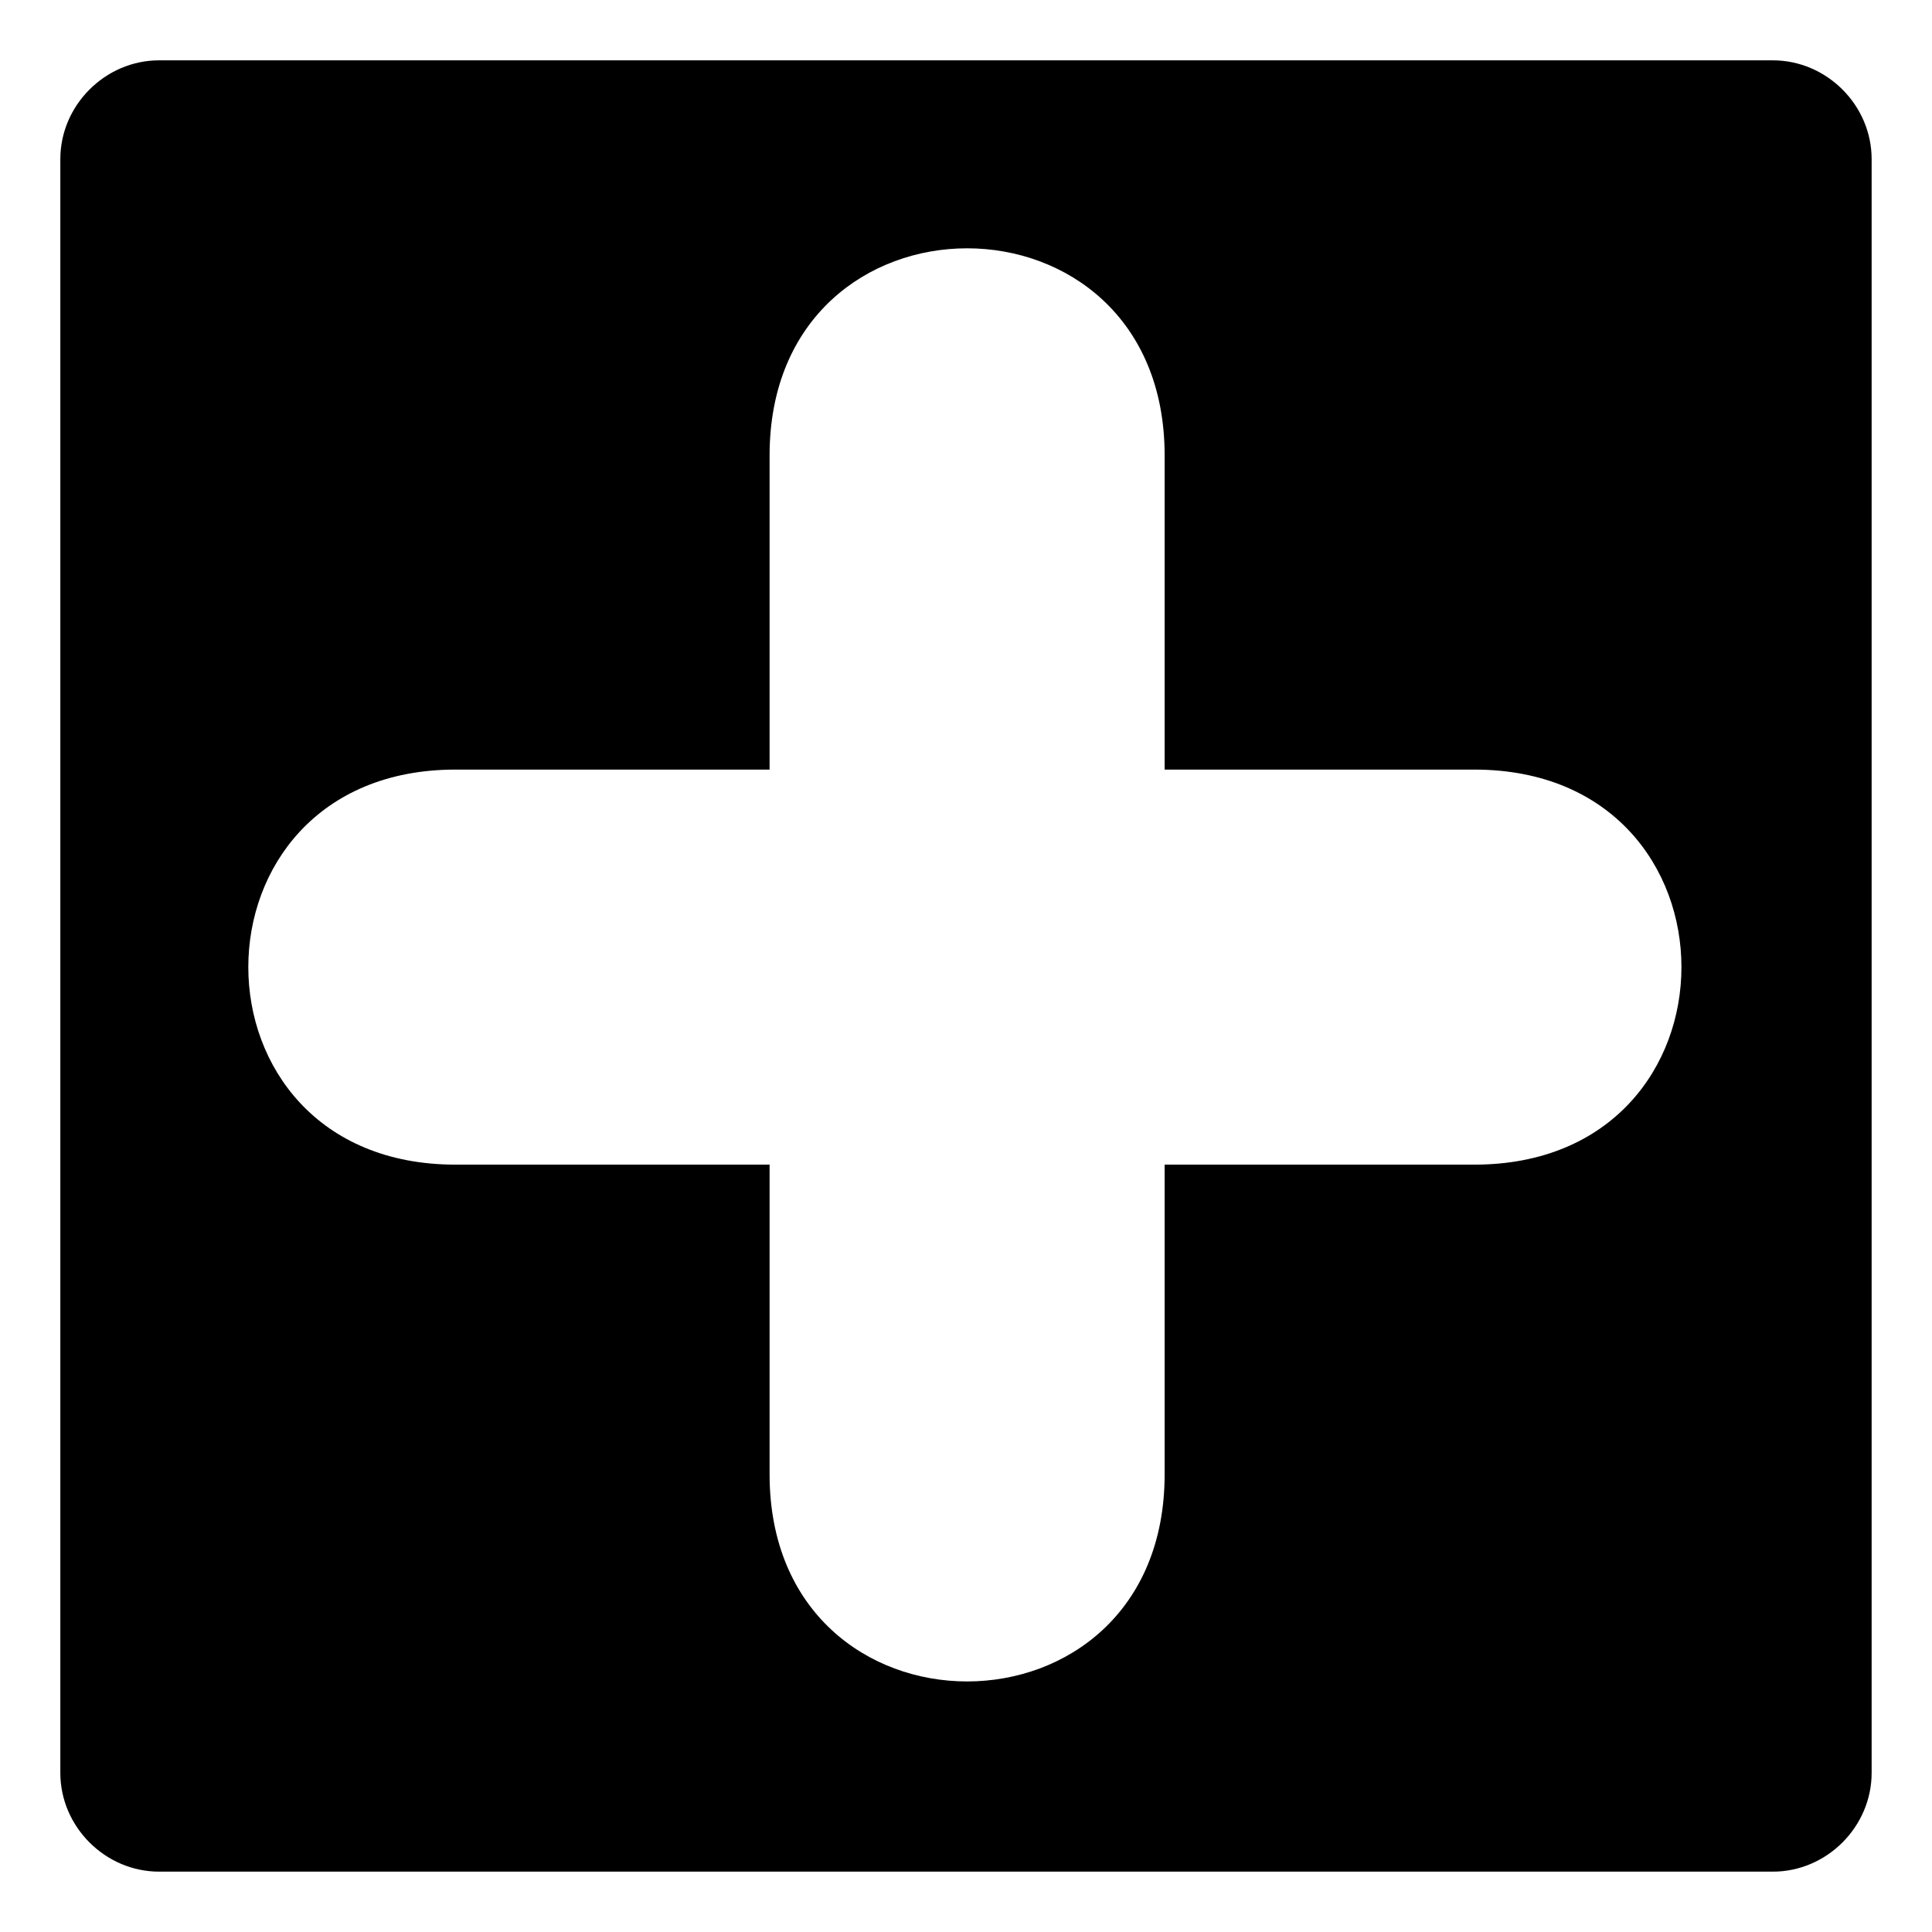
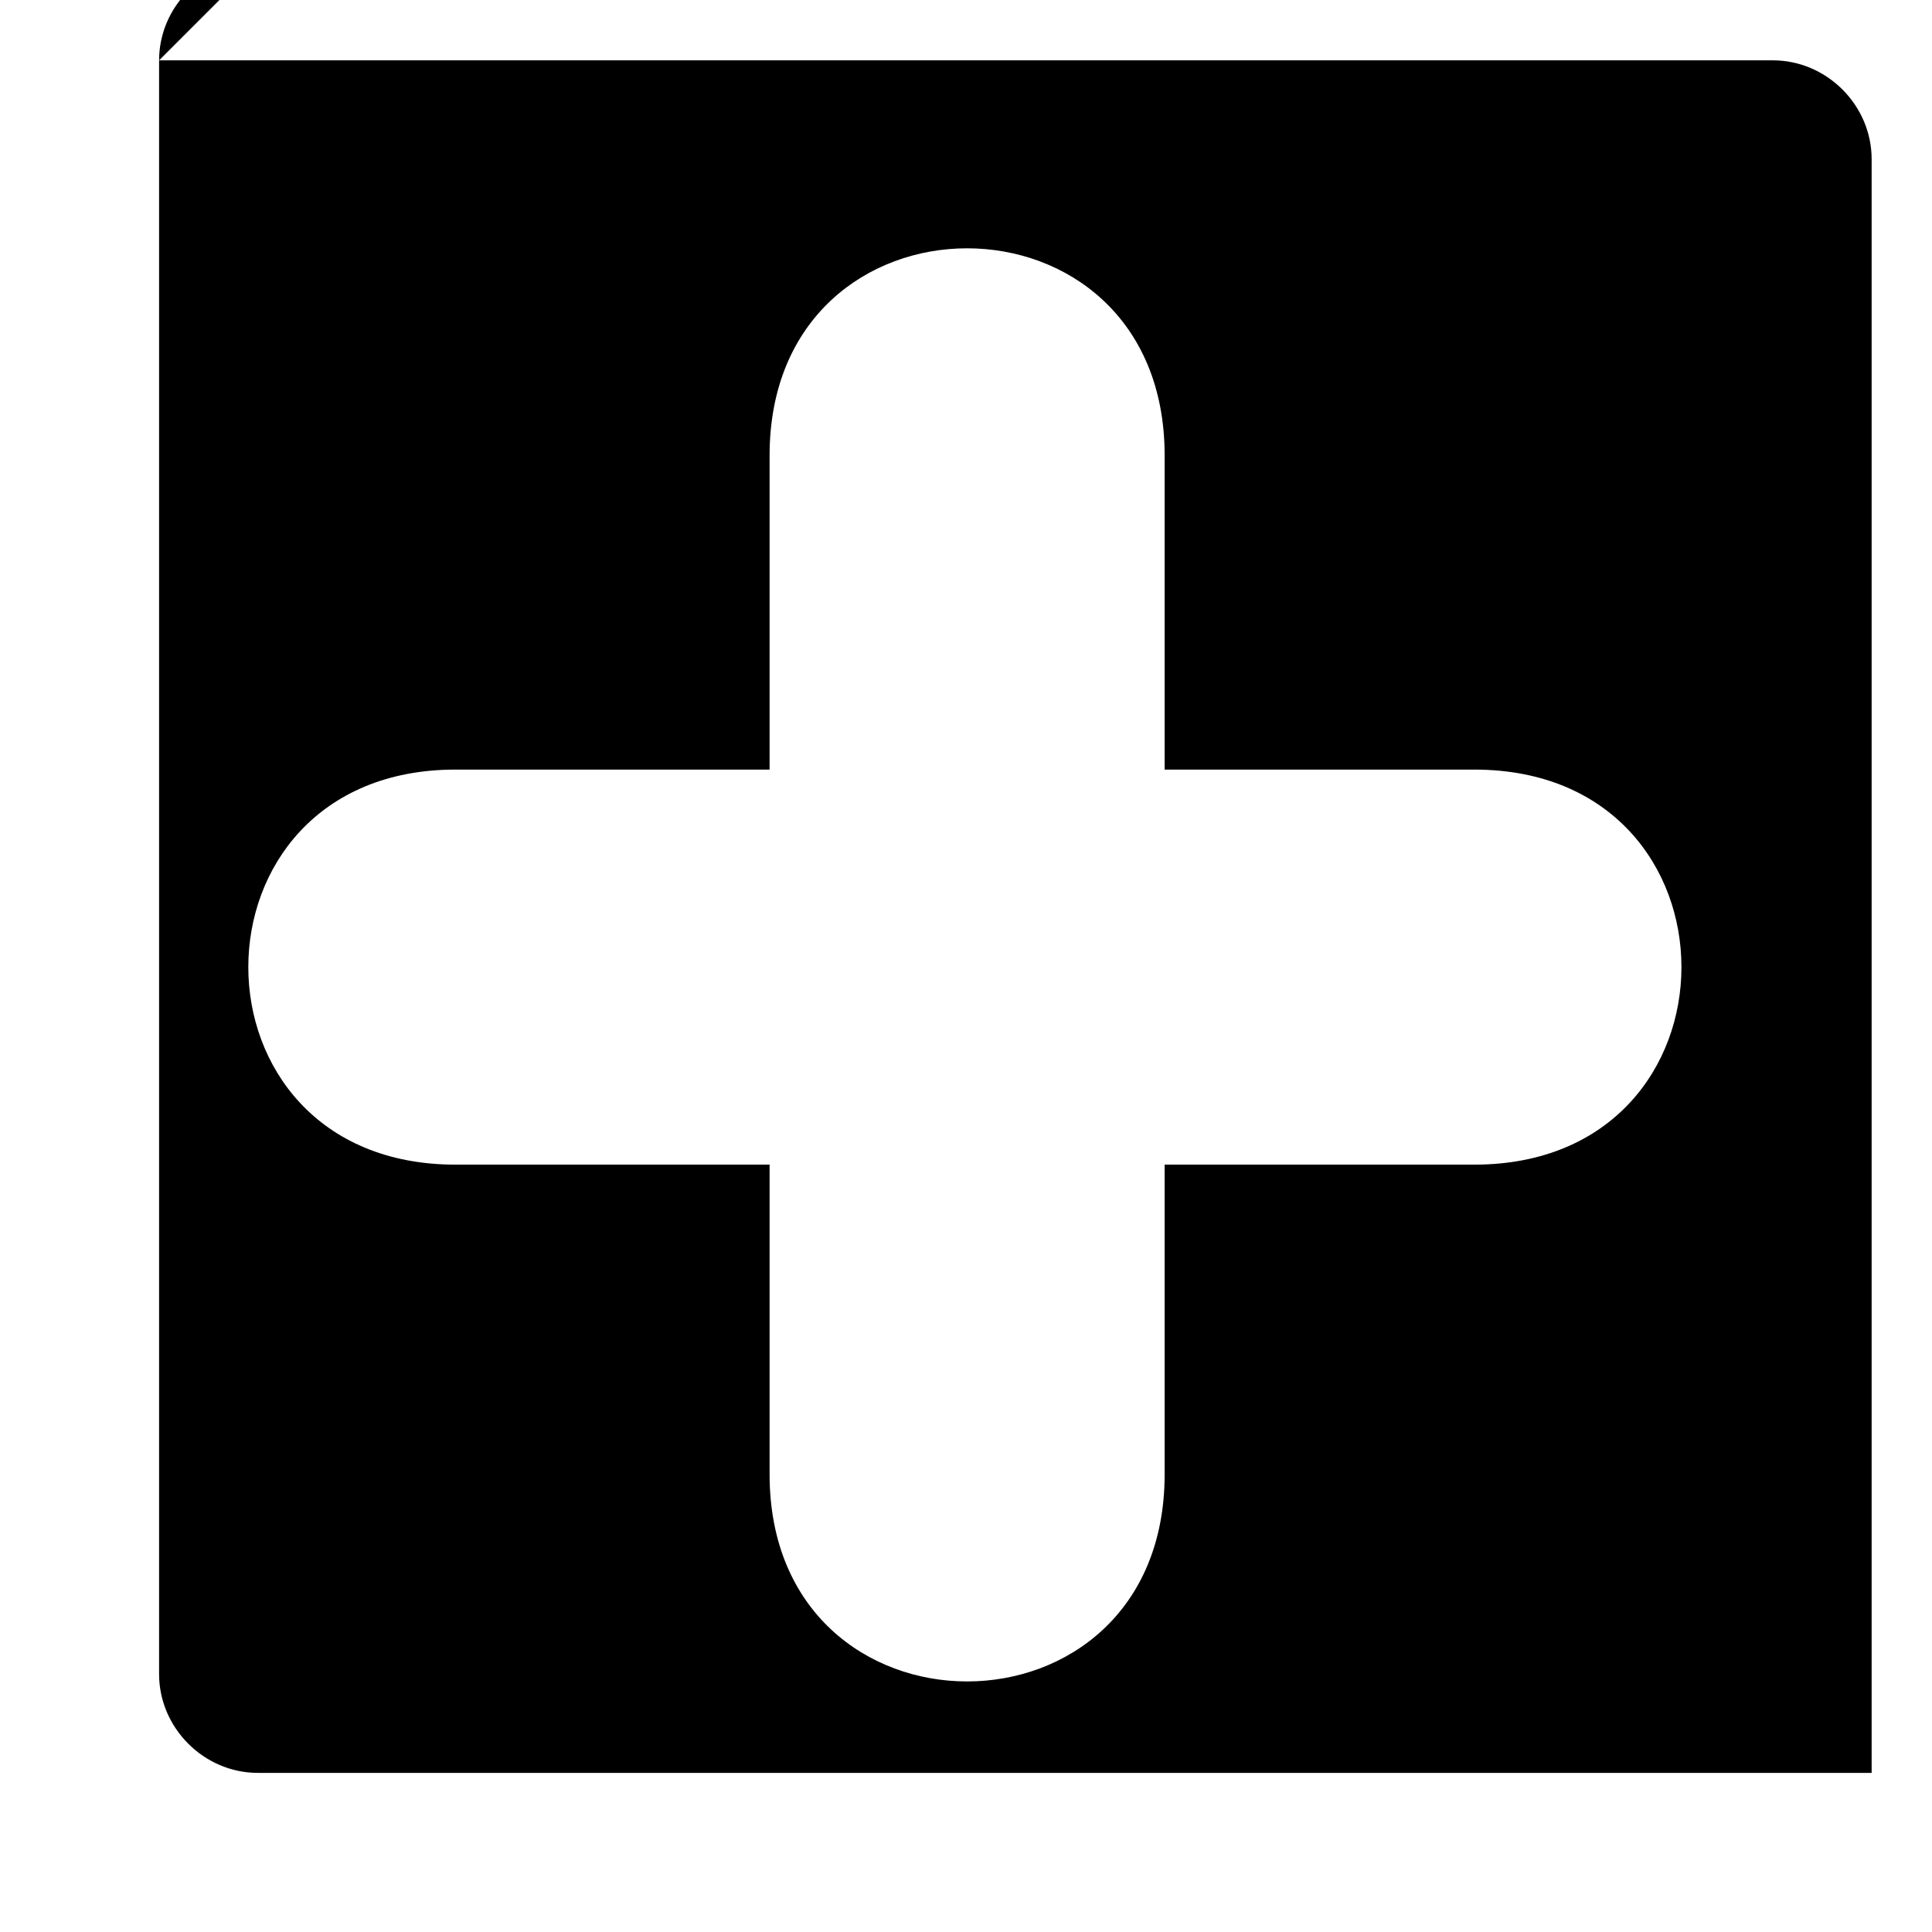
<svg xmlns="http://www.w3.org/2000/svg" fill="#000000" width="800px" height="800px" version="1.1" viewBox="144 144 512 512">
-   <path d="m186.16 159.99h427.67c14.277 0 26.172 11.895 26.172 26.172v427.67c0 14.277-11.895 26.172-26.172 26.172h-427.67c-14.277 0-26.172-11.895-26.172-26.172v-427.67c0-14.277 11.895-26.172 26.172-26.172zm266.48 187.96h82.086c73.164 0 73.164 104.69 0 104.69h-82.086v82.086c0 73.164-104.69 73.164-104.69 0v-82.086h-83.273c-73.164 0-73.164-104.69 0-104.69h83.273v-83.273c0-73.164 104.69-73.164 104.69 0z" fill-rule="evenodd" />
+   <path d="m186.16 159.99h427.67c14.277 0 26.172 11.895 26.172 26.172v427.67h-427.67c-14.277 0-26.172-11.895-26.172-26.172v-427.67c0-14.277 11.895-26.172 26.172-26.172zm266.48 187.96h82.086c73.164 0 73.164 104.69 0 104.69h-82.086v82.086c0 73.164-104.69 73.164-104.69 0v-82.086h-83.273c-73.164 0-73.164-104.69 0-104.69h83.273v-83.273c0-73.164 104.69-73.164 104.69 0z" fill-rule="evenodd" />
</svg>